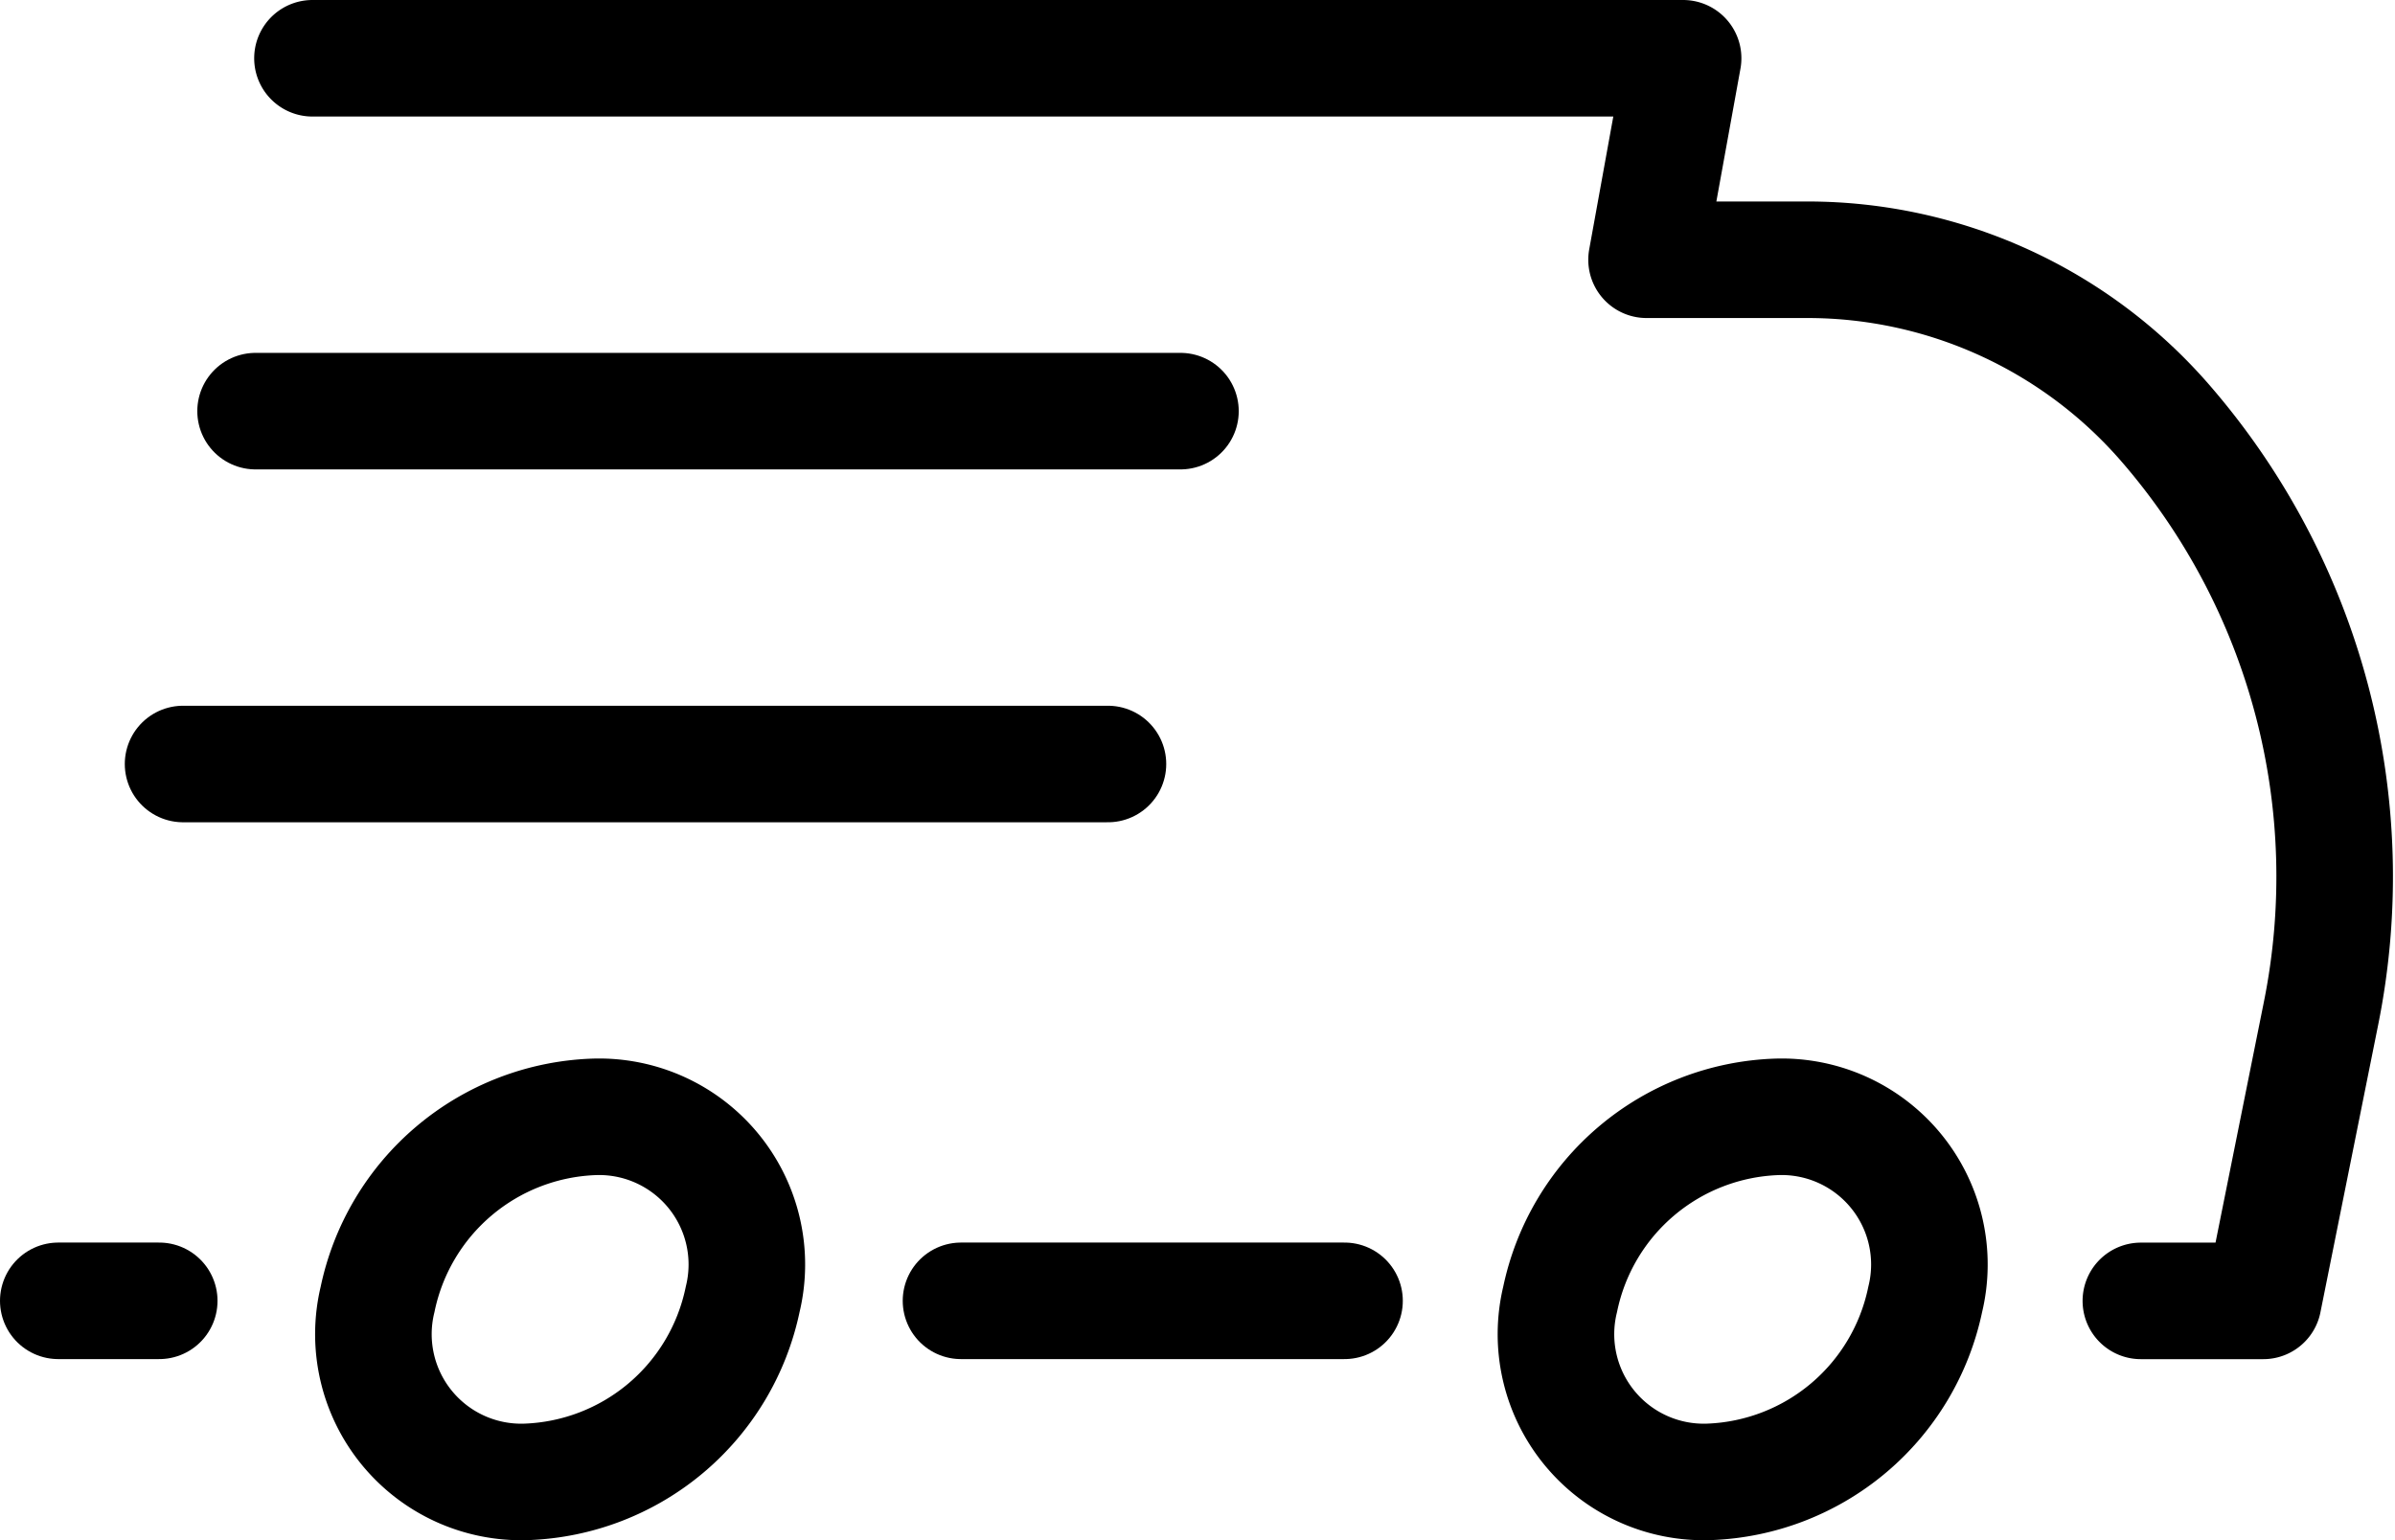
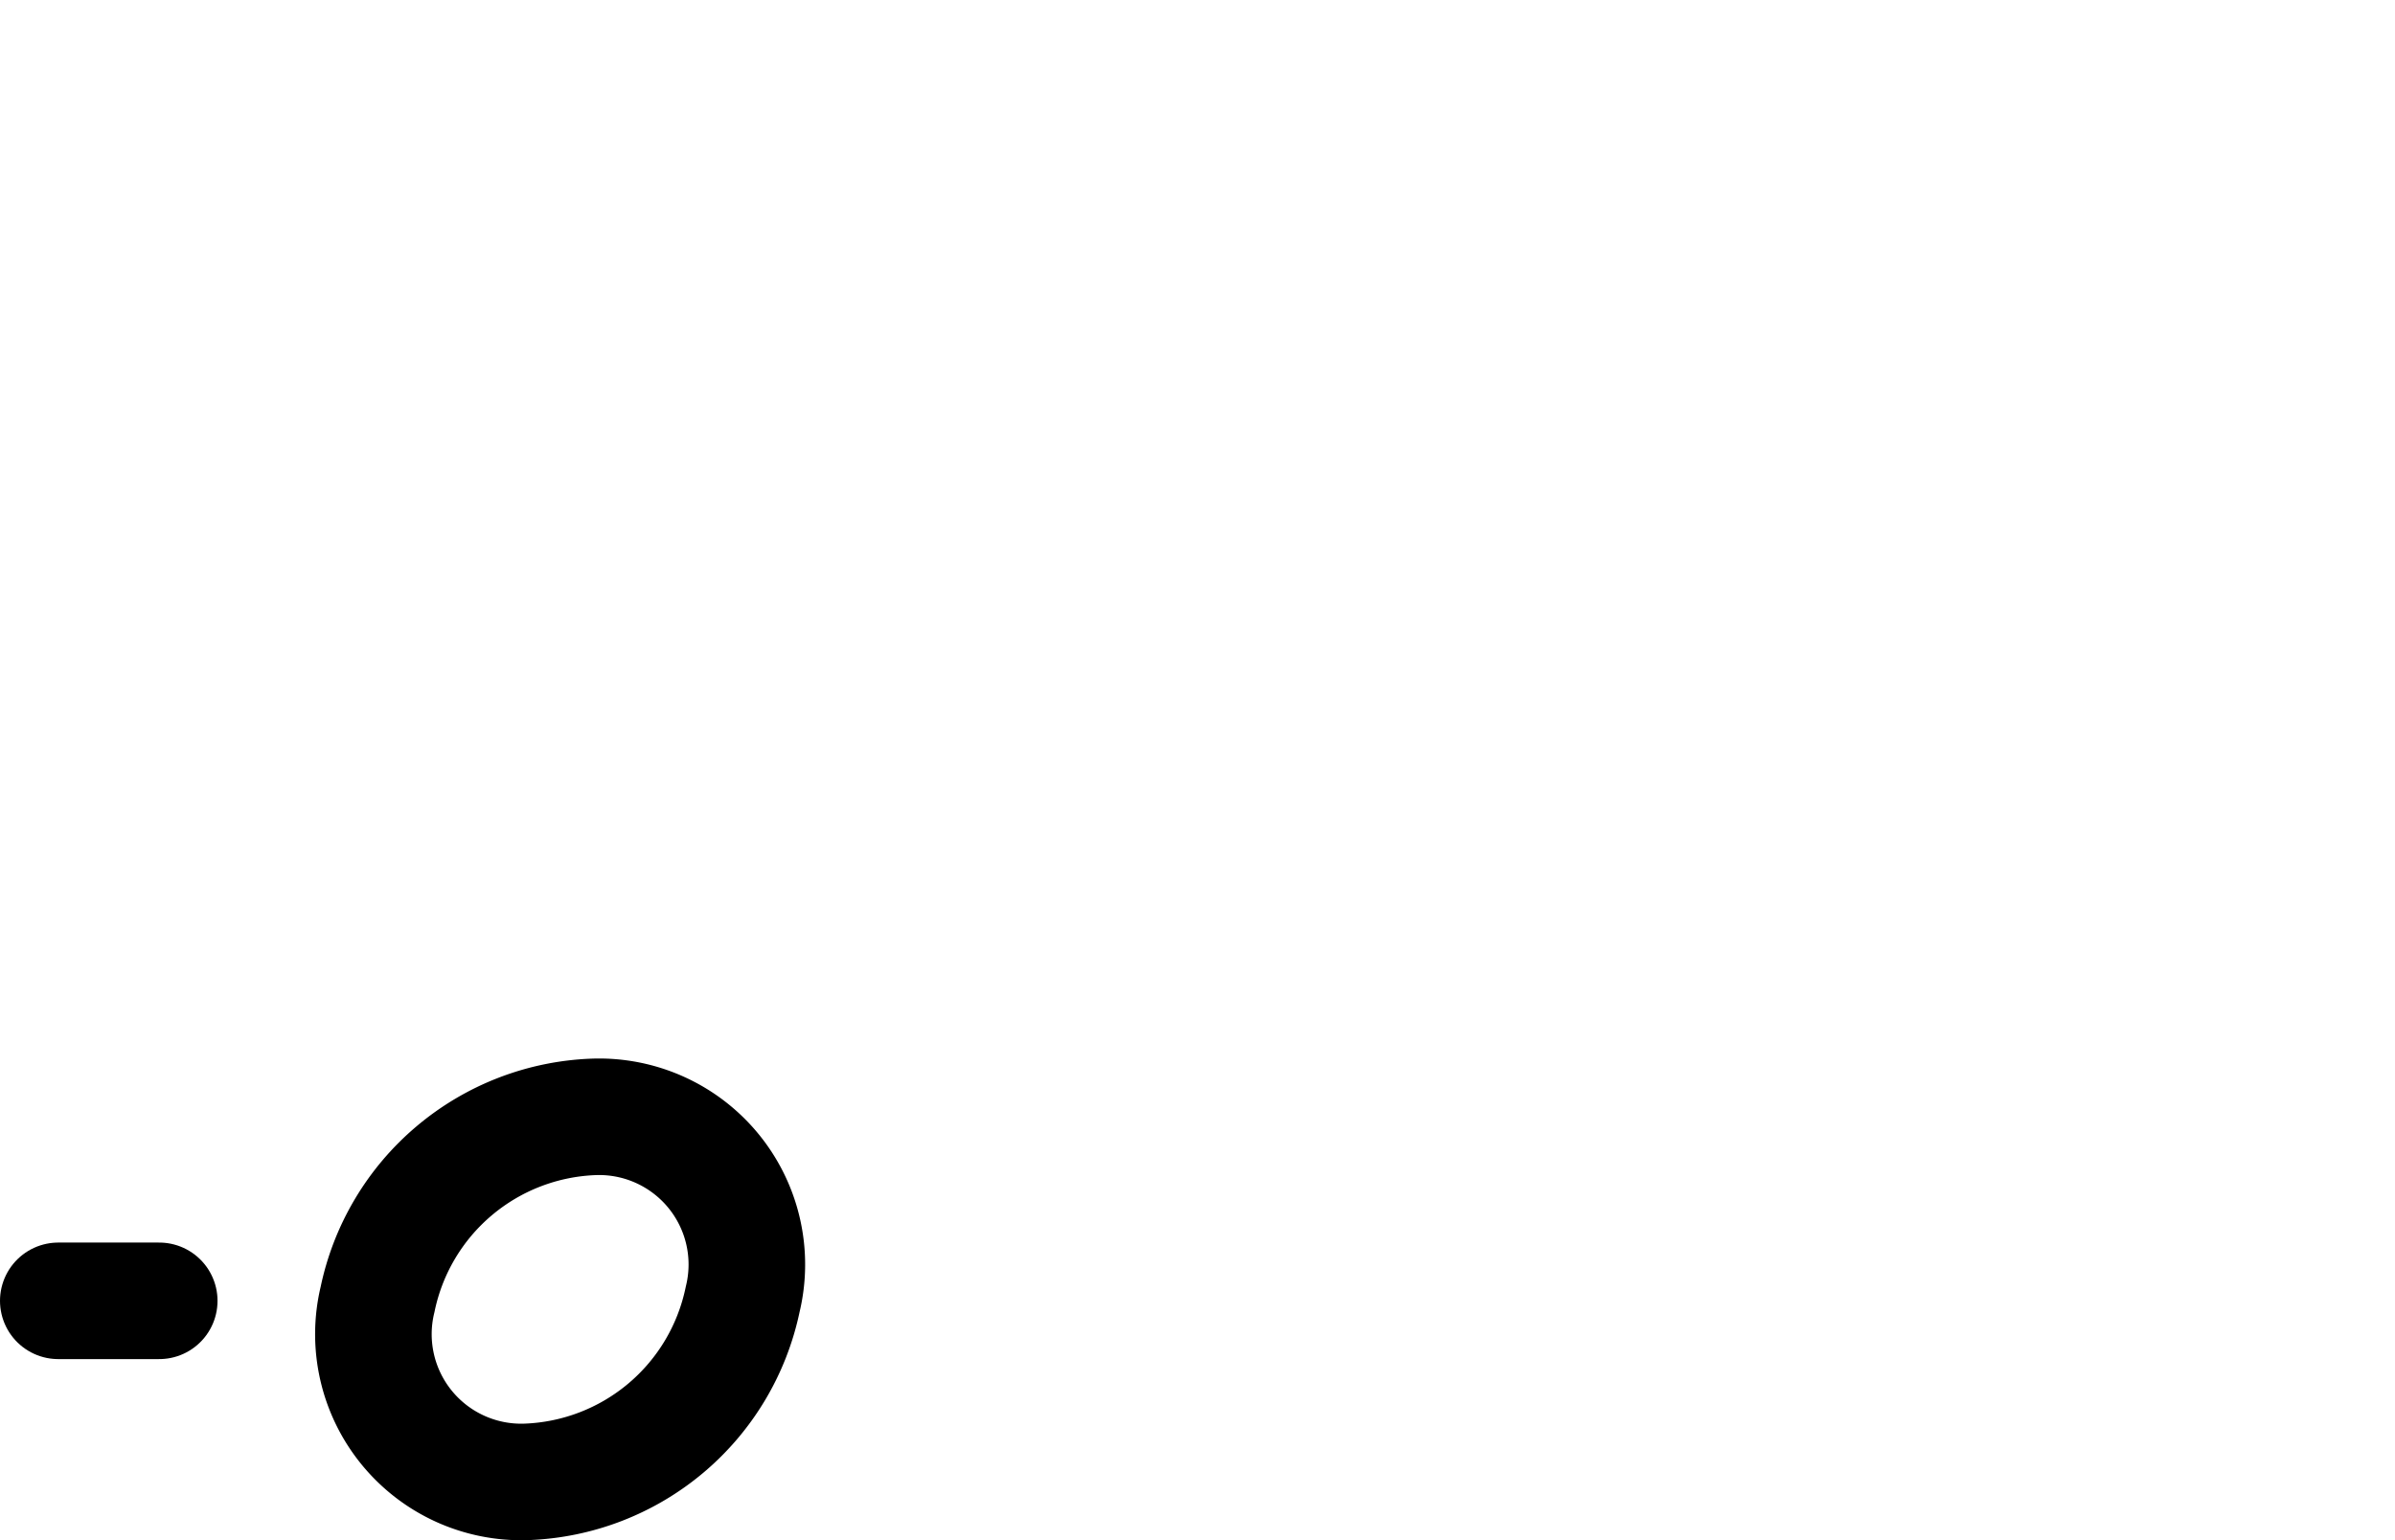
<svg xmlns="http://www.w3.org/2000/svg" viewBox="0 0 41.091 26.432" height="26.432" width="41.091">
  <g transform="translate(1 1)" id="Delivery">
    <line stroke-width="2" stroke-linejoin="round" stroke-linecap="round" stroke="#000" fill="none" transform="translate(0 21.325)" x1="1.732" data-name="Line 1103" id="Line_1103" />
-     <line stroke-width="2" stroke-linejoin="round" stroke-linecap="round" stroke="#000" fill="none" transform="translate(15.488 21.325)" x1="6.58" data-name="Line 1104" id="Line_1104" />
-     <line stroke-width="2" stroke-linejoin="round" stroke-linecap="round" stroke="#000" fill="none" transform="translate(3.385 6.056)" x1="15.868" data-name="Line 1105" id="Line_1105" />
-     <line stroke-width="2" stroke-linejoin="round" stroke-linecap="round" stroke="#000" fill="none" transform="translate(2.141 12.112)" x1="15.868" data-name="Line 1106" id="Line_1106" />
-     <path stroke-width="2" stroke-linejoin="round" stroke-linecap="round" stroke="#000" fill="none" transform="translate(-104.369 -4.284)" d="M136.4,25.584a3.935,3.935,0,0,1-3.707,3.132,2.536,2.536,0,0,1-2.557-3.132,3.935,3.935,0,0,1,3.707-3.132A2.535,2.535,0,0,1,136.4,25.584Z" data-name="Path 4612" id="Path_4612" />
    <path stroke-width="2" stroke-linejoin="round" stroke-linecap="round" stroke="#000" fill="none" transform="translate(-104.369 -4.284)" d="M116.111,25.584a3.935,3.935,0,0,1-3.707,3.132,2.536,2.536,0,0,1-2.557-3.132,3.935,3.935,0,0,1,3.707-3.132A2.535,2.535,0,0,1,116.111,25.584Z" data-name="Path 4613" id="Path_4613" />
-     <path stroke-width="2" stroke-linejoin="round" stroke-linecap="round" stroke="#000" fill="none" transform="translate(-104.369 -4.284)" d="M108.73,4.284h23.516l-.627,3.458h2.76a8.127,8.127,0,0,1,6.133,2.795,11.88,11.88,0,0,1,2.679,10.138L142.2,25.61h-2.1" data-name="Path 4614" id="Path_4614" />
  </g>
</svg>